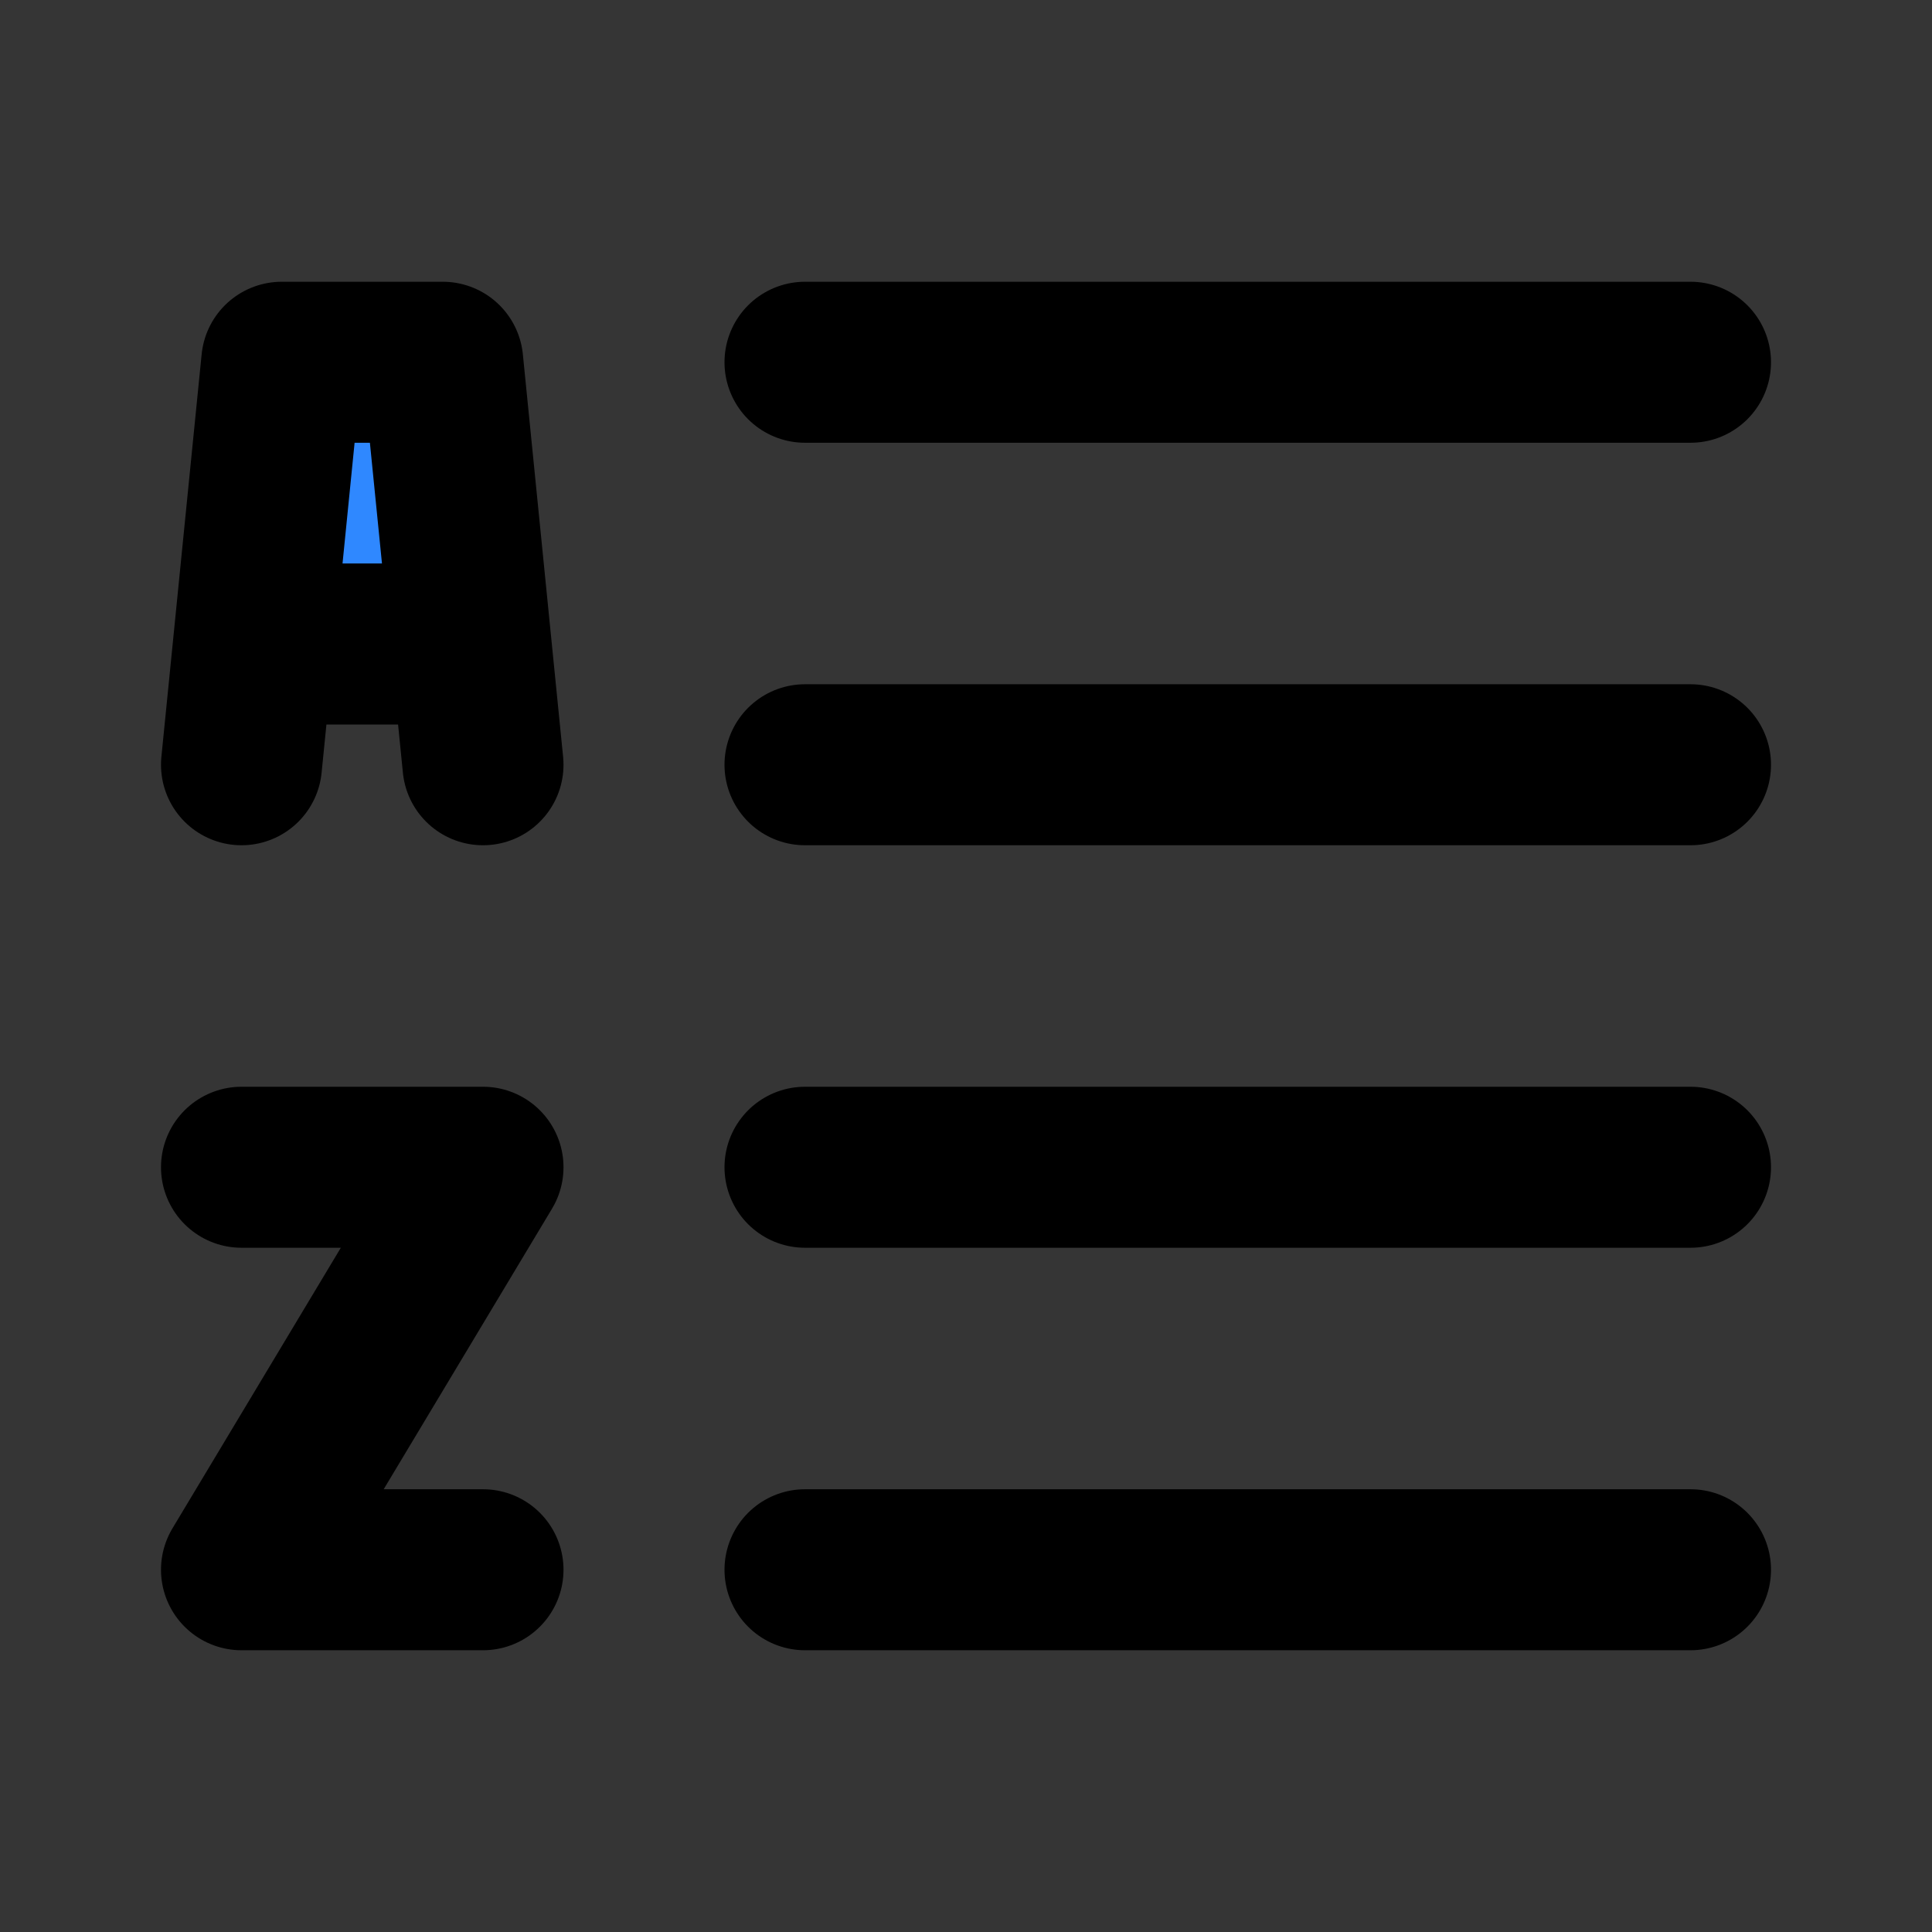
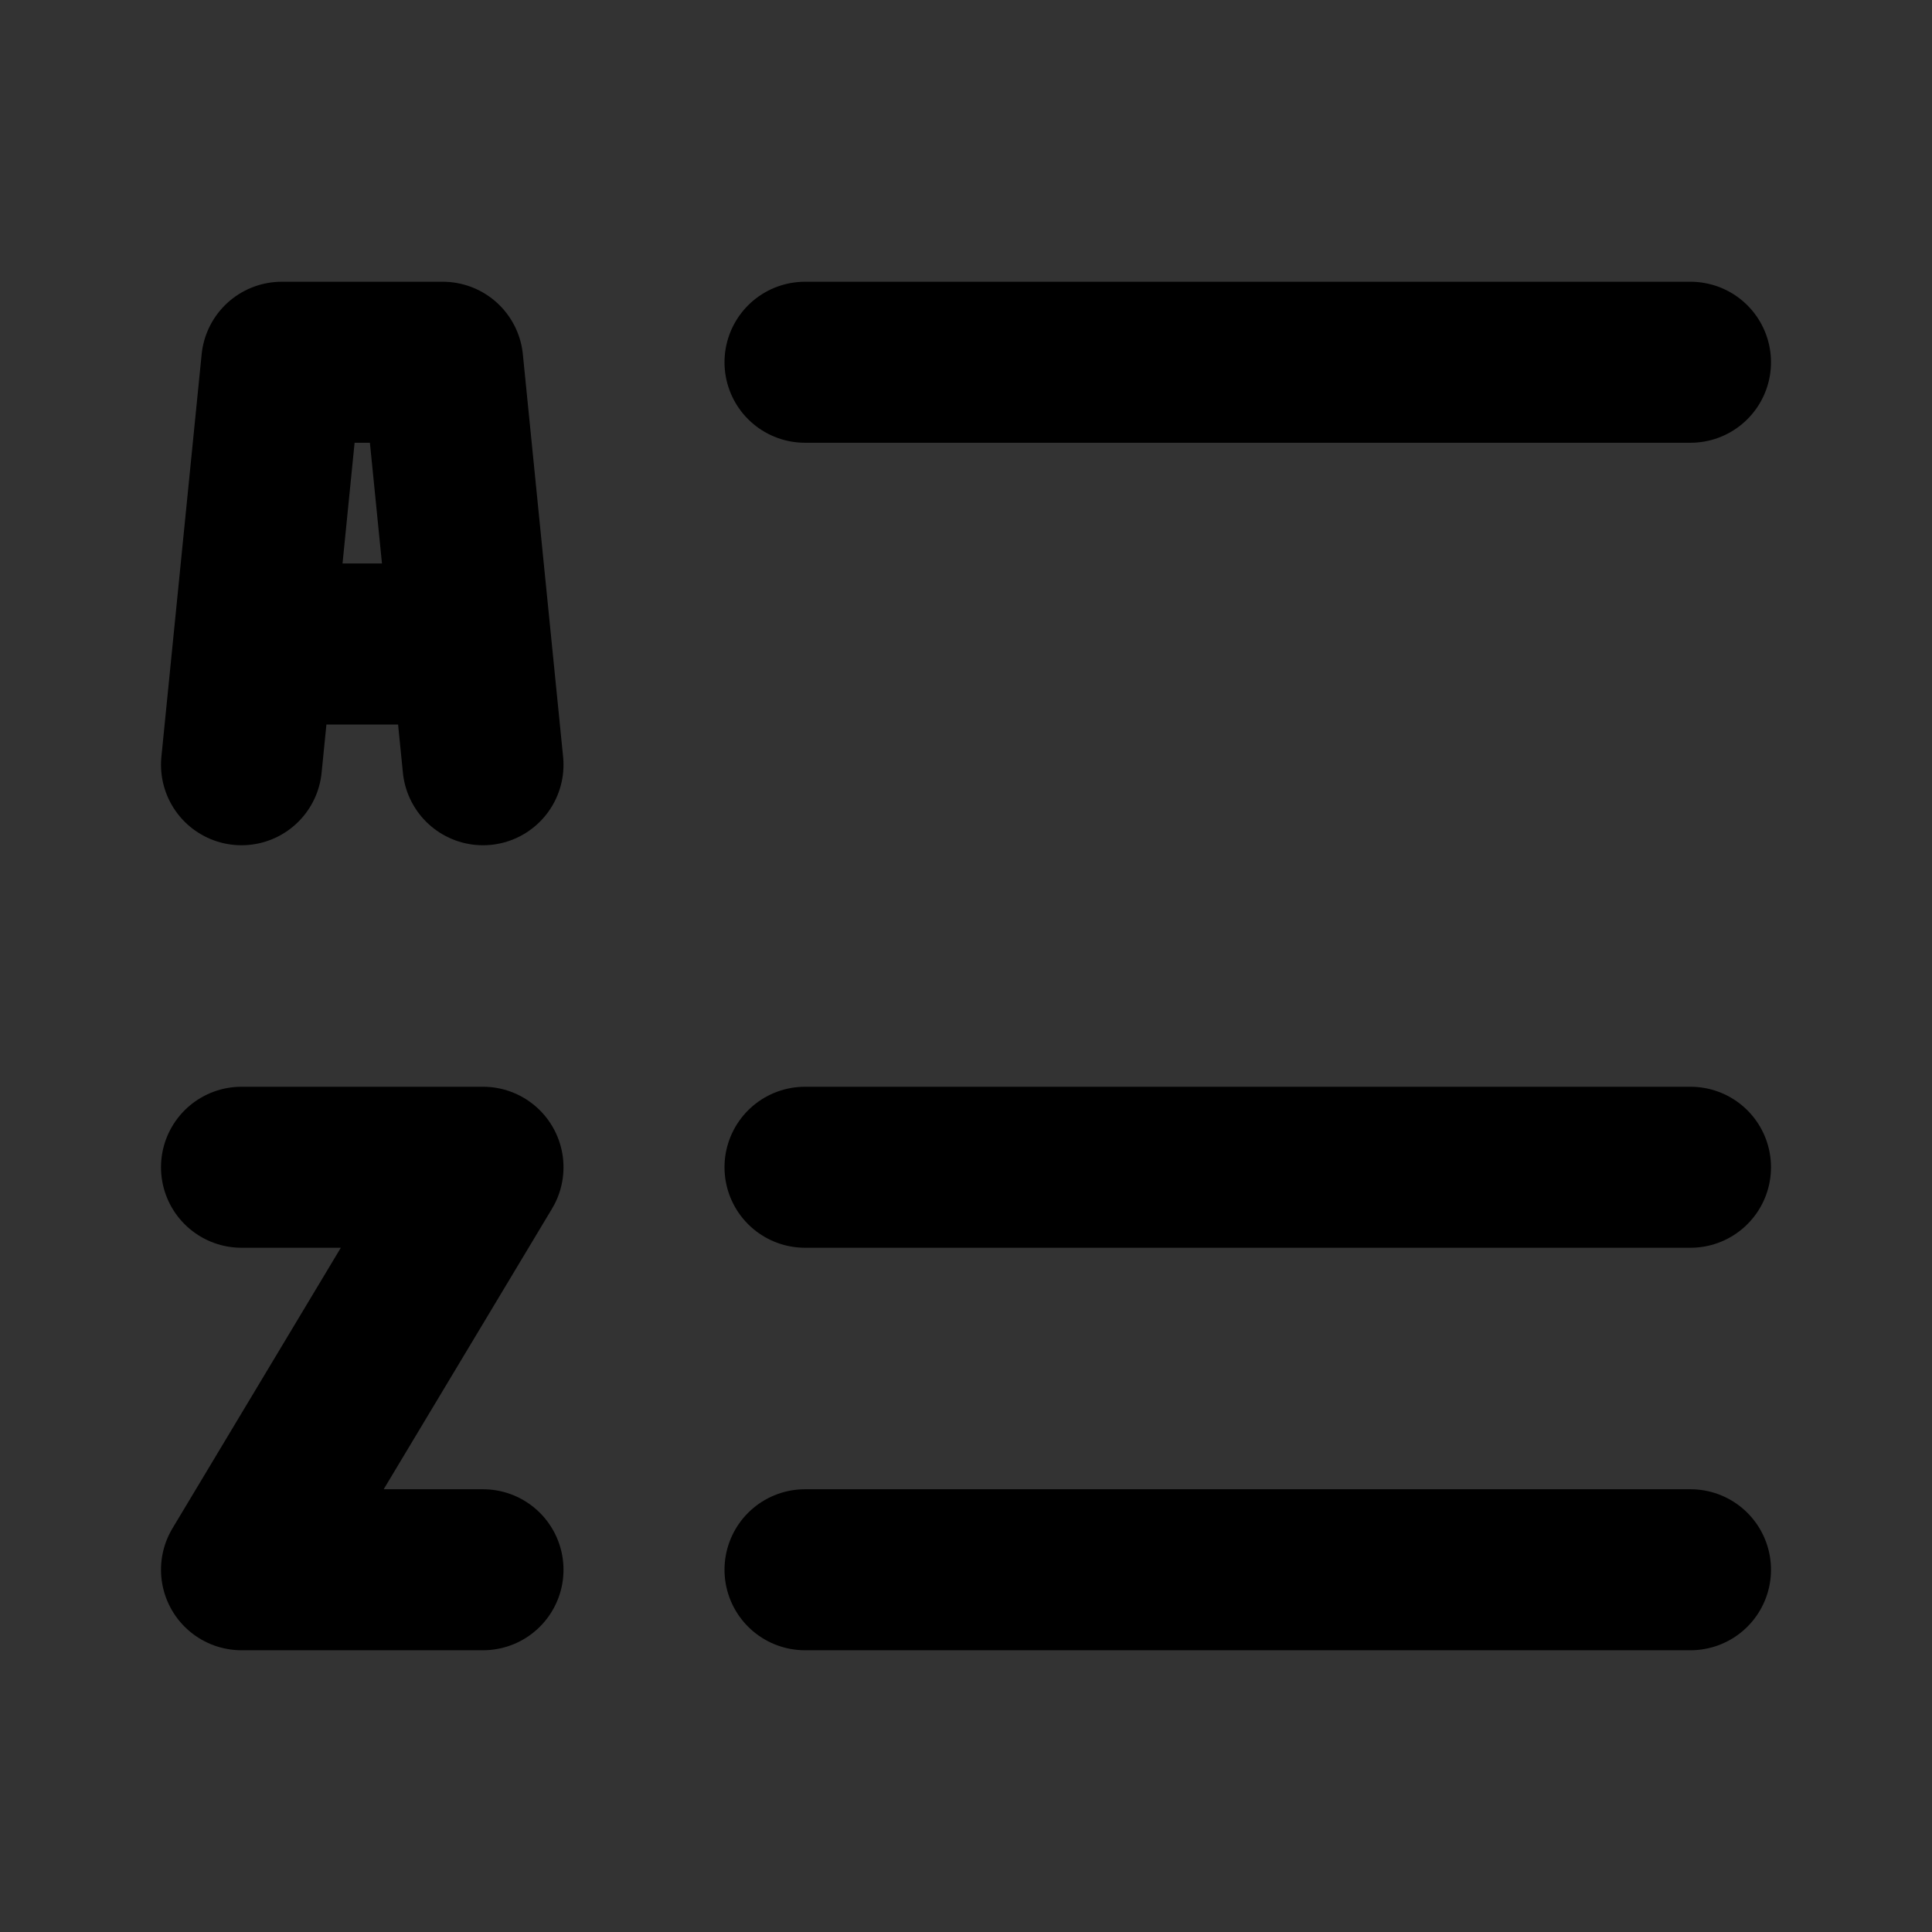
<svg xmlns="http://www.w3.org/2000/svg" width="800px" height="800px" viewBox="0 0 48 48" fill="none">
  <rect x="0" y="0" width="48" height="48" fill="#333333" stroke="none" />
-   <rect width="48" height="48" fill="white" fill-opacity="0.01" />
  <path d="M20 9H42" stroke="#000000" stroke-width="4" stroke-linecap="round" stroke-linejoin="round" />
-   <path d="M20 19H42" stroke="#000000" stroke-width="4" stroke-linecap="round" stroke-linejoin="round" />
  <path d="M20 29H42" stroke="#000000" stroke-width="4" stroke-linecap="round" stroke-linejoin="round" />
  <path d="M20 39H42" stroke="#000000" stroke-width="4" stroke-linecap="round" stroke-linejoin="round" />
  <path d="M6 29H12L6 39H12" stroke="#000000" stroke-width="4" stroke-linecap="round" stroke-linejoin="round" />
-   <path d="M11 9L7 9L6.3 16H11.7L11 9Z" fill="#2F88FF" />
  <path d="M6 19L6.3 16M12 19L11.7 16M11.7 16L11 9L7 9L6.3 16M11.7 16H6.3" stroke="#000000" stroke-width="4" stroke-linecap="round" stroke-linejoin="round" />
</svg>